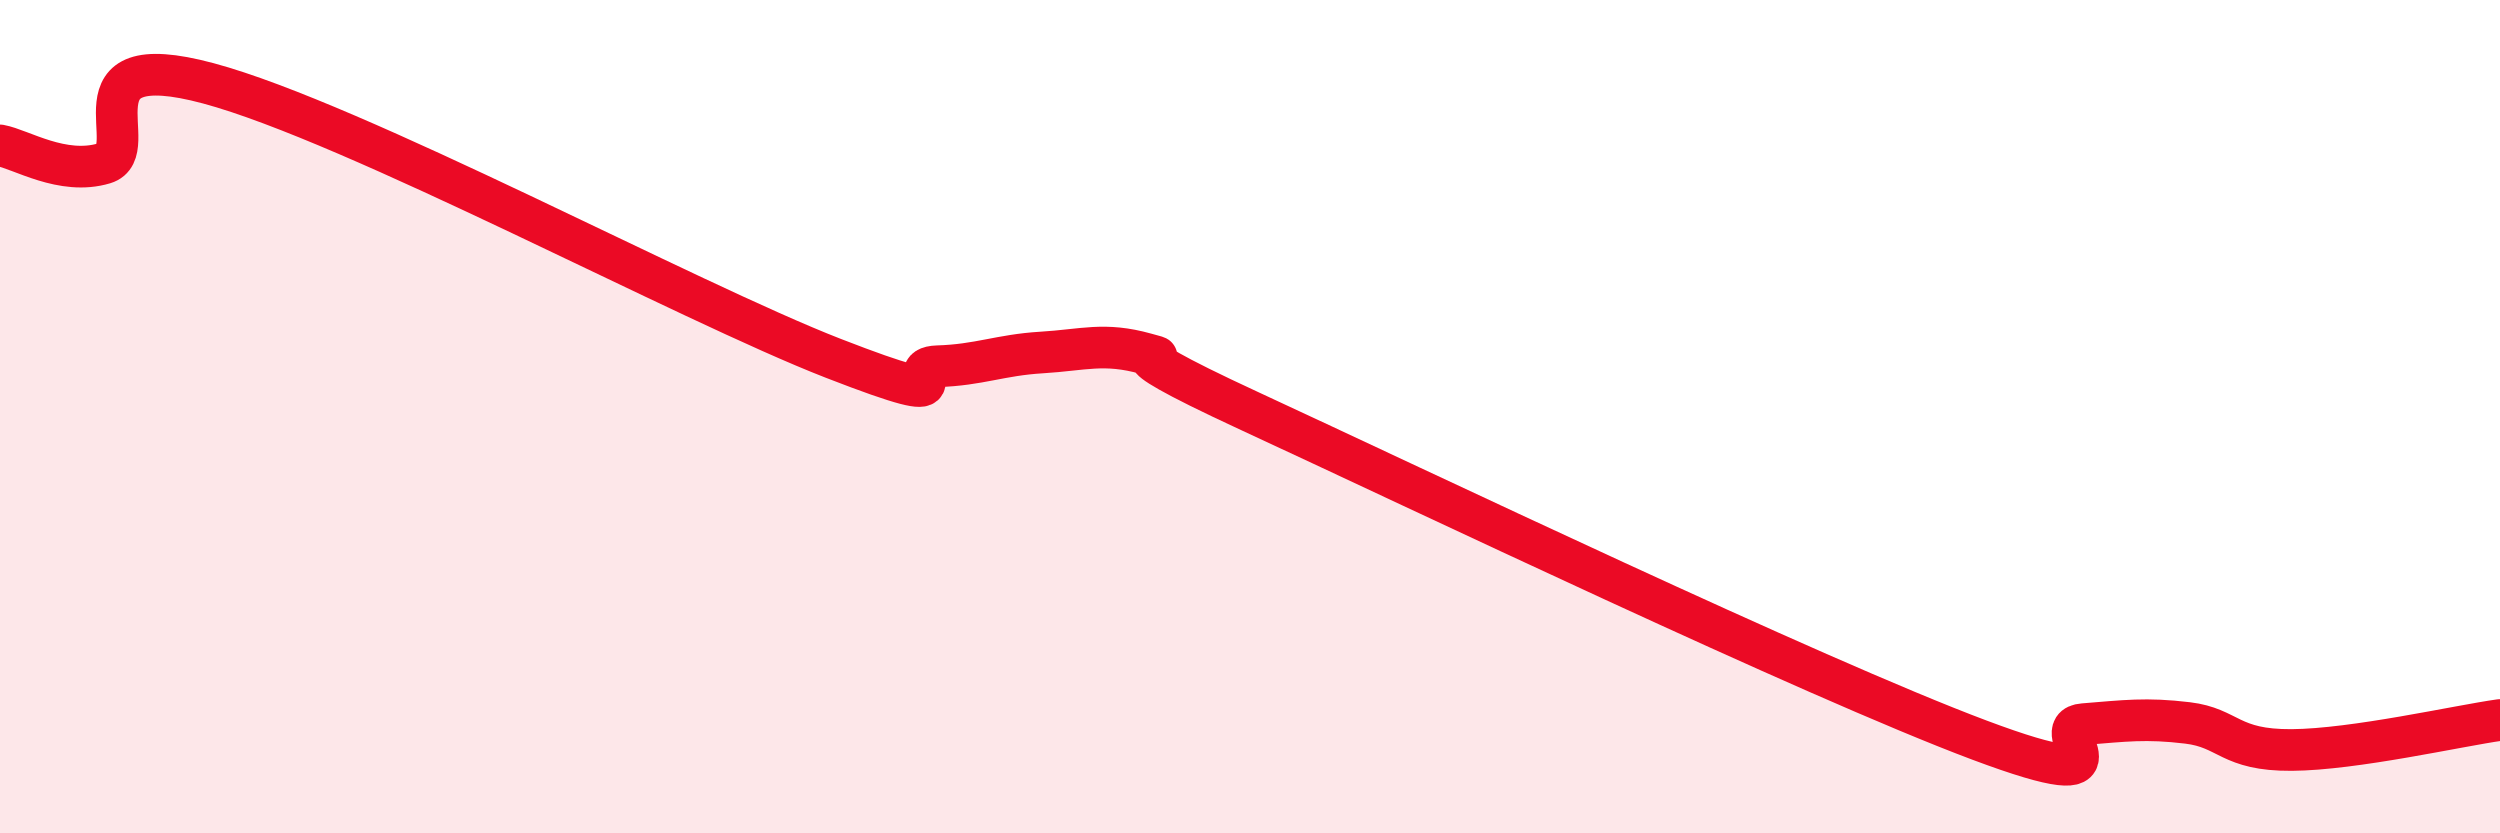
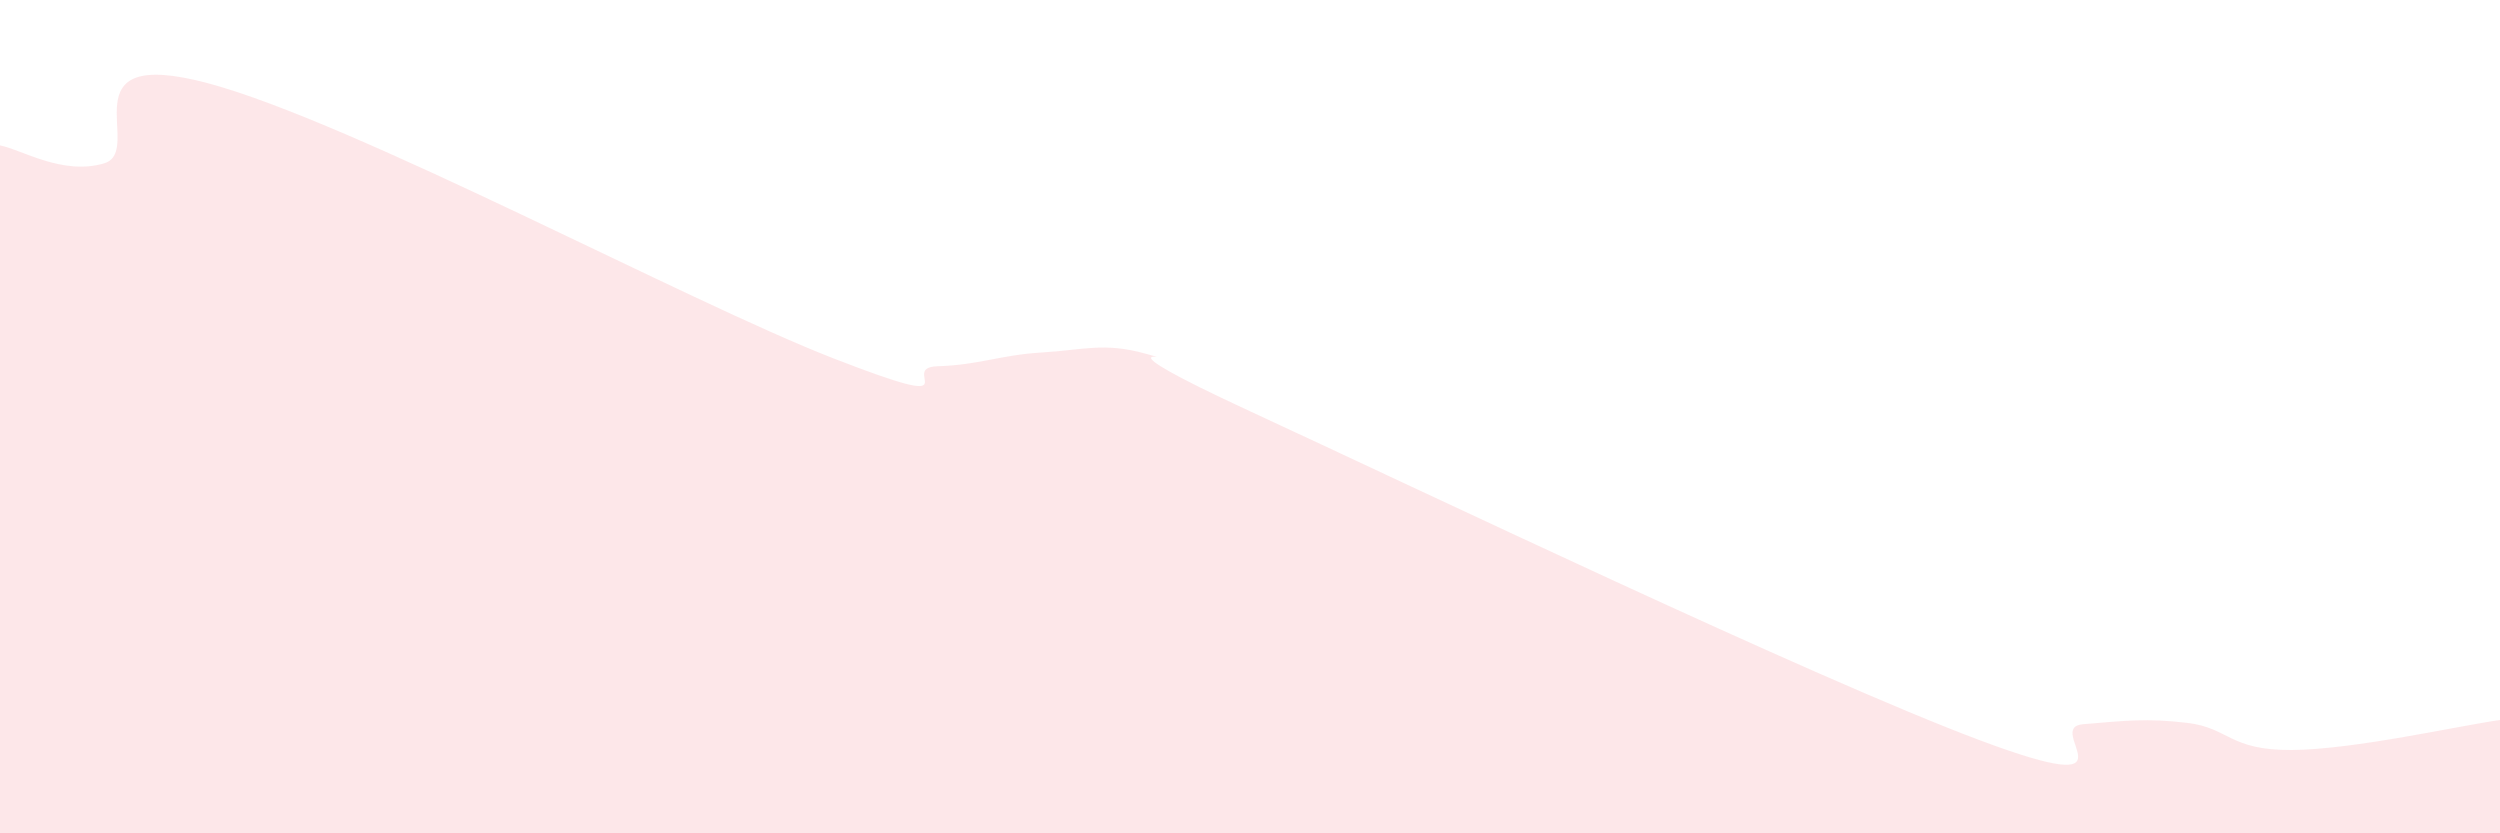
<svg xmlns="http://www.w3.org/2000/svg" width="60" height="20" viewBox="0 0 60 20">
  <path d="M 0,3.49 C 0.5,3.58 1.5,4.22 2.5,3.92 C 3.5,3.62 1.5,1.06 5,2 C 8.5,2.94 16.5,7.24 20,8.6 C 23.5,9.96 21.5,8.82 22.5,8.79 C 23.5,8.76 24,8.52 25,8.46 C 26,8.4 26.5,8.21 27.5,8.49 C 28.5,8.77 26,8.02 30,9.87 C 34,11.72 43.5,16.26 47.5,17.76 C 51.5,19.26 49,17.46 50,17.38 C 51,17.3 51.5,17.23 52.5,17.35 C 53.5,17.47 53.5,18.01 55,18 C 56.5,17.99 59,17.42 60,17.28L60 20L0 20Z" fill="#EB0A25" opacity="0.1" stroke-linecap="round" stroke-linejoin="round" />
-   <path d="M 0,3.49 C 0.5,3.58 1.5,4.22 2.5,3.92 C 3.5,3.62 1.5,1.06 5,2 C 8.5,2.94 16.5,7.24 20,8.6 C 23.5,9.96 21.5,8.82 22.5,8.79 C 23.5,8.76 24,8.52 25,8.46 C 26,8.4 26.5,8.21 27.5,8.49 C 28.5,8.77 26,8.02 30,9.87 C 34,11.72 43.5,16.26 47.5,17.76 C 51.5,19.26 49,17.46 50,17.38 C 51,17.3 51.5,17.23 52.5,17.35 C 53.5,17.47 53.5,18.01 55,18 C 56.5,17.99 59,17.42 60,17.28" stroke="#EB0A25" stroke-width="1" fill="none" stroke-linecap="round" stroke-linejoin="round" />
</svg>